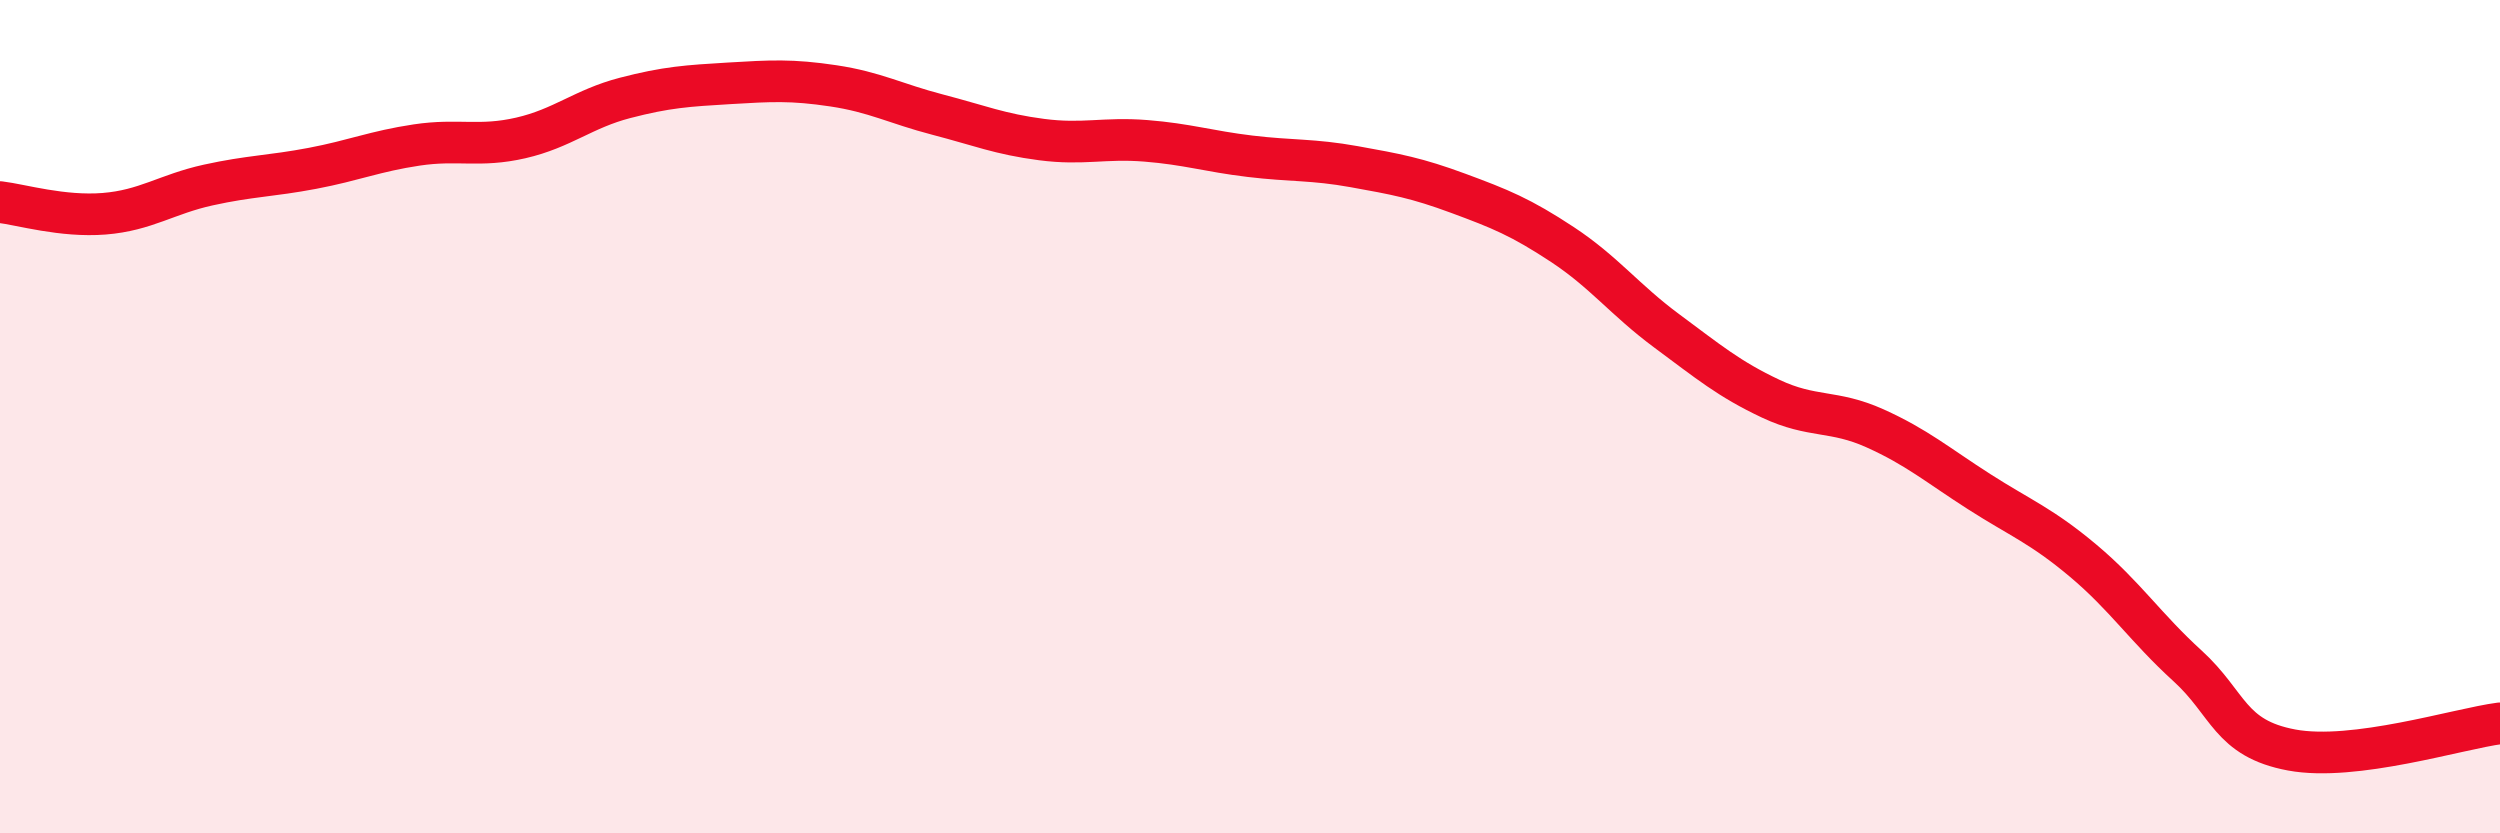
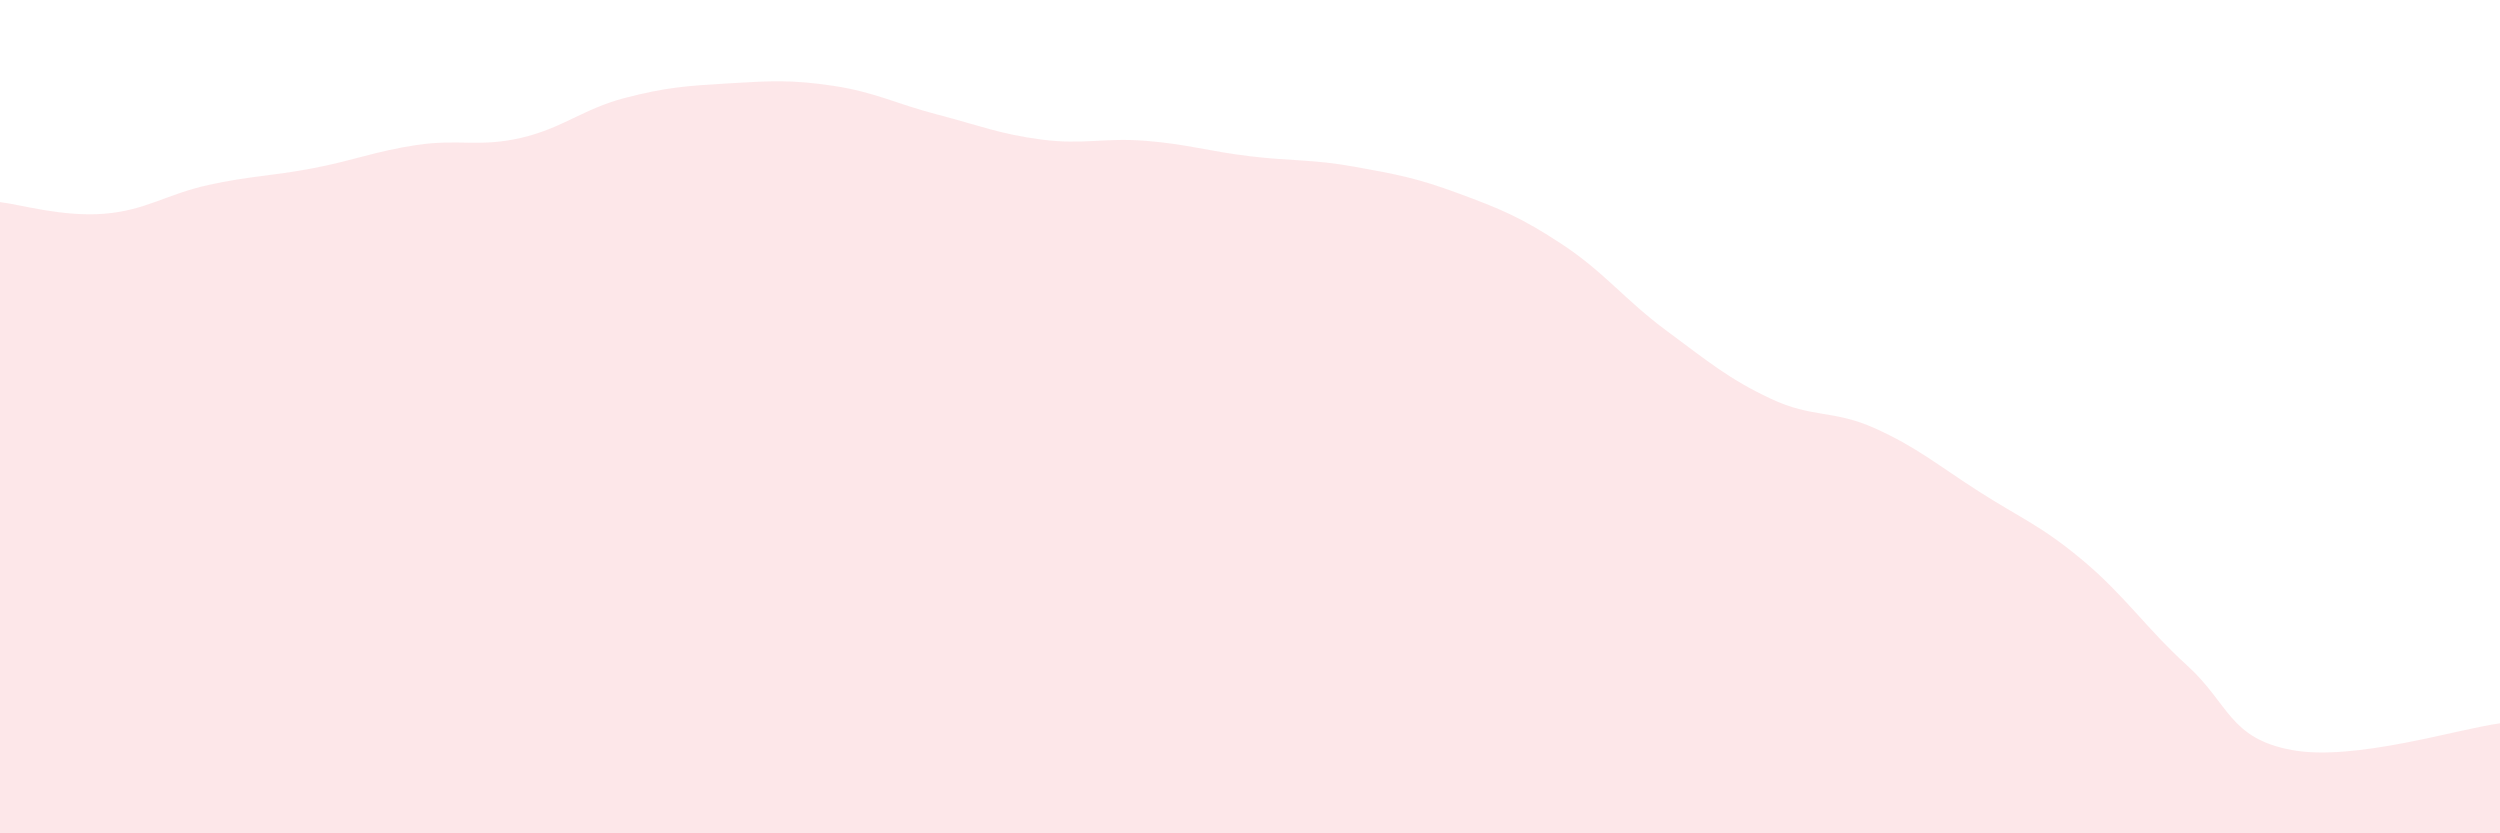
<svg xmlns="http://www.w3.org/2000/svg" width="60" height="20" viewBox="0 0 60 20">
  <path d="M 0,4.85 C 0.5,4.91 1.5,5.21 2.5,5.13 C 3.5,5.05 4,4.66 5,4.44 C 6,4.22 6.5,4.23 7.5,4.04 C 8.5,3.85 9,3.63 10,3.48 C 11,3.33 11.5,3.54 12.5,3.31 C 13.5,3.08 14,2.61 15,2.35 C 16,2.09 16.5,2.06 17.5,2 C 18.5,1.94 19,1.91 20,2.06 C 21,2.21 21.5,2.49 22.5,2.75 C 23.5,3.01 24,3.22 25,3.35 C 26,3.48 26.5,3.3 27.5,3.38 C 28.5,3.46 29,3.63 30,3.75 C 31,3.87 31.5,3.82 32.5,4 C 33.5,4.18 34,4.27 35,4.64 C 36,5.01 36.5,5.21 37.5,5.87 C 38.5,6.53 39,7.2 40,7.94 C 41,8.68 41.5,9.1 42.5,9.57 C 43.5,10.04 44,9.83 45,10.28 C 46,10.73 46.5,11.16 47.5,11.8 C 48.5,12.44 49,12.62 50,13.46 C 51,14.3 51.5,15.07 52.5,15.98 C 53.5,16.89 53.5,17.72 55,18 C 56.5,18.28 59,17.49 60,17.36L60 20L0 20Z" fill="#EB0A25" opacity="0.1" stroke-linecap="round" stroke-linejoin="round" />
-   <path d="M 0,4.85 C 0.5,4.91 1.5,5.21 2.5,5.13 C 3.5,5.05 4,4.66 5,4.44 C 6,4.22 6.5,4.23 7.5,4.04 C 8.5,3.85 9,3.63 10,3.48 C 11,3.33 11.5,3.54 12.5,3.31 C 13.5,3.08 14,2.61 15,2.35 C 16,2.09 16.5,2.06 17.5,2 C 18.5,1.94 19,1.91 20,2.06 C 21,2.21 21.5,2.49 22.5,2.75 C 23.5,3.01 24,3.22 25,3.35 C 26,3.48 26.5,3.3 27.5,3.38 C 28.5,3.46 29,3.63 30,3.75 C 31,3.87 31.5,3.82 32.5,4 C 33.5,4.18 34,4.27 35,4.64 C 36,5.01 36.5,5.21 37.5,5.87 C 38.5,6.53 39,7.2 40,7.94 C 41,8.68 41.5,9.1 42.5,9.57 C 43.5,10.04 44,9.83 45,10.28 C 46,10.73 46.5,11.16 47.5,11.8 C 48.5,12.44 49,12.62 50,13.46 C 51,14.3 51.5,15.07 52.5,15.98 C 53.5,16.89 53.5,17.72 55,18 C 56.5,18.28 59,17.49 60,17.36" stroke="#EB0A25" stroke-width="1" fill="none" stroke-linecap="round" stroke-linejoin="round" />
</svg>